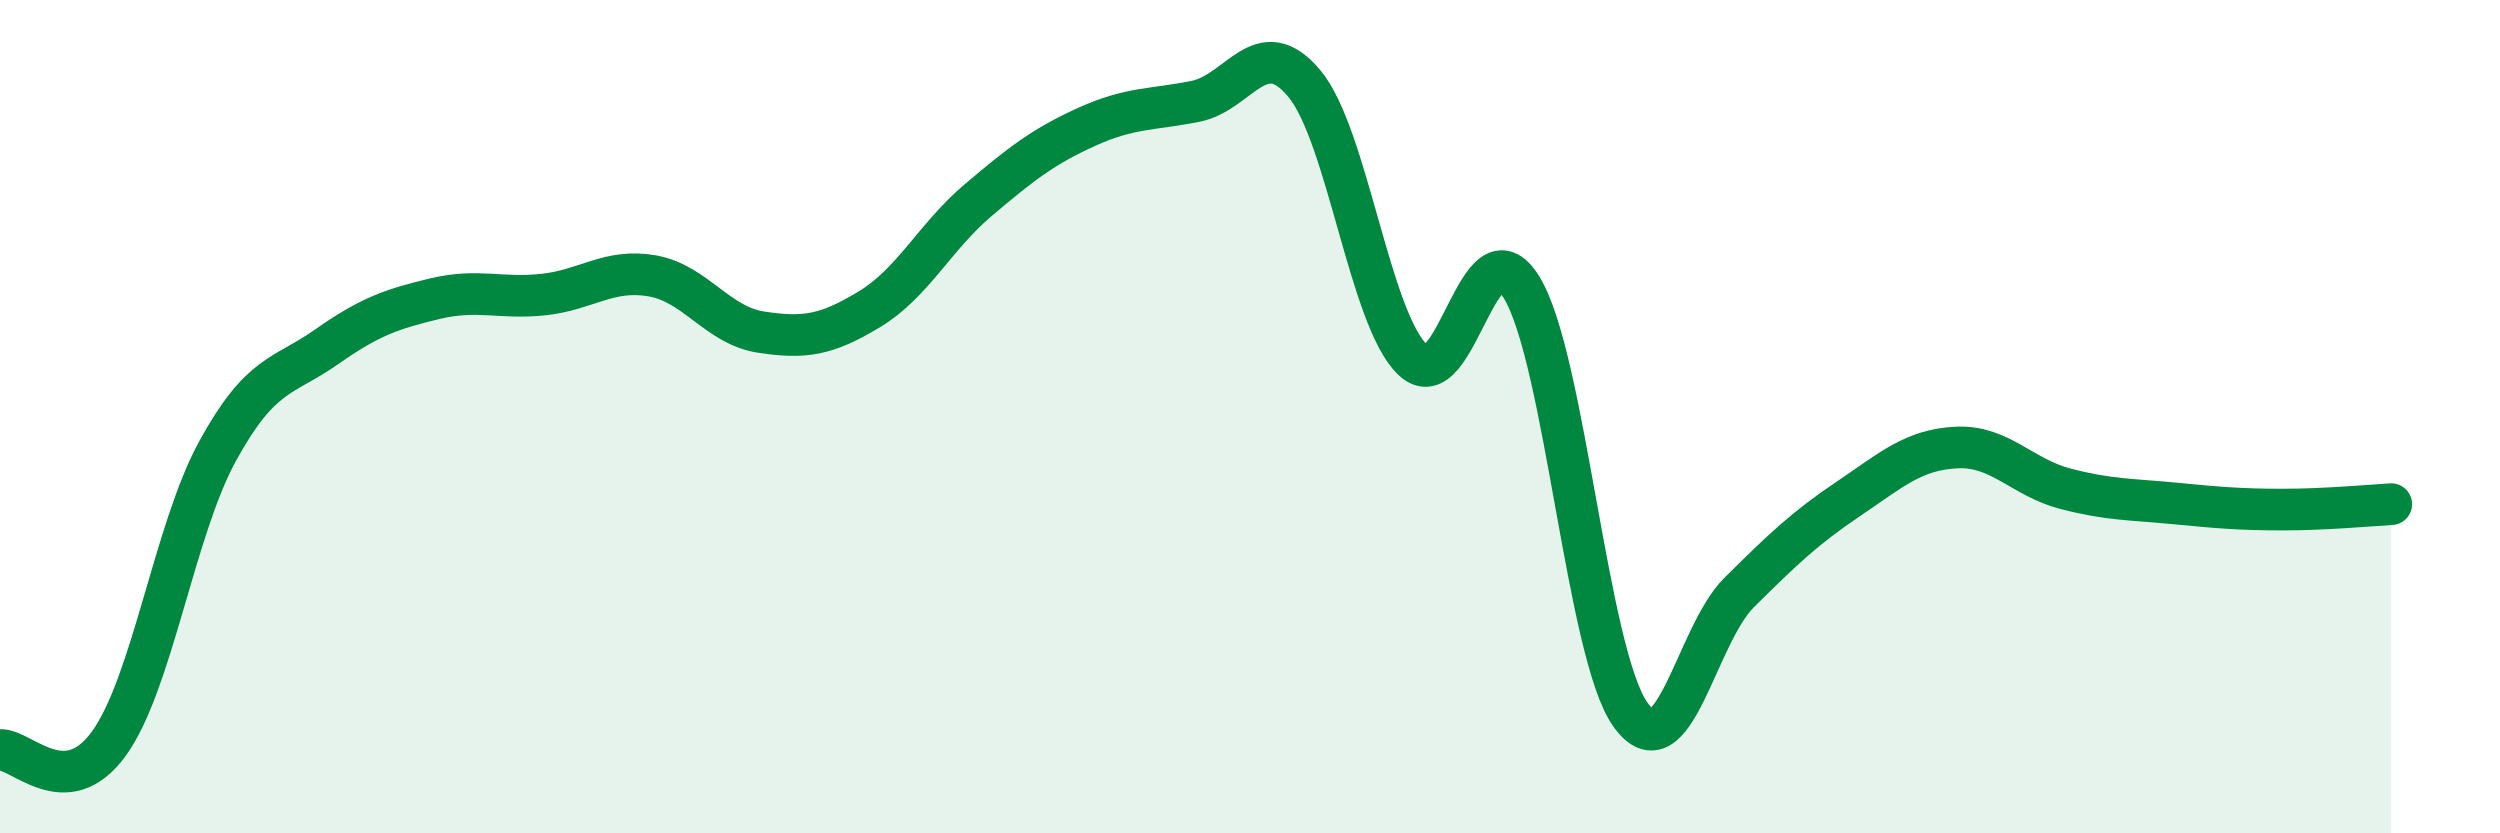
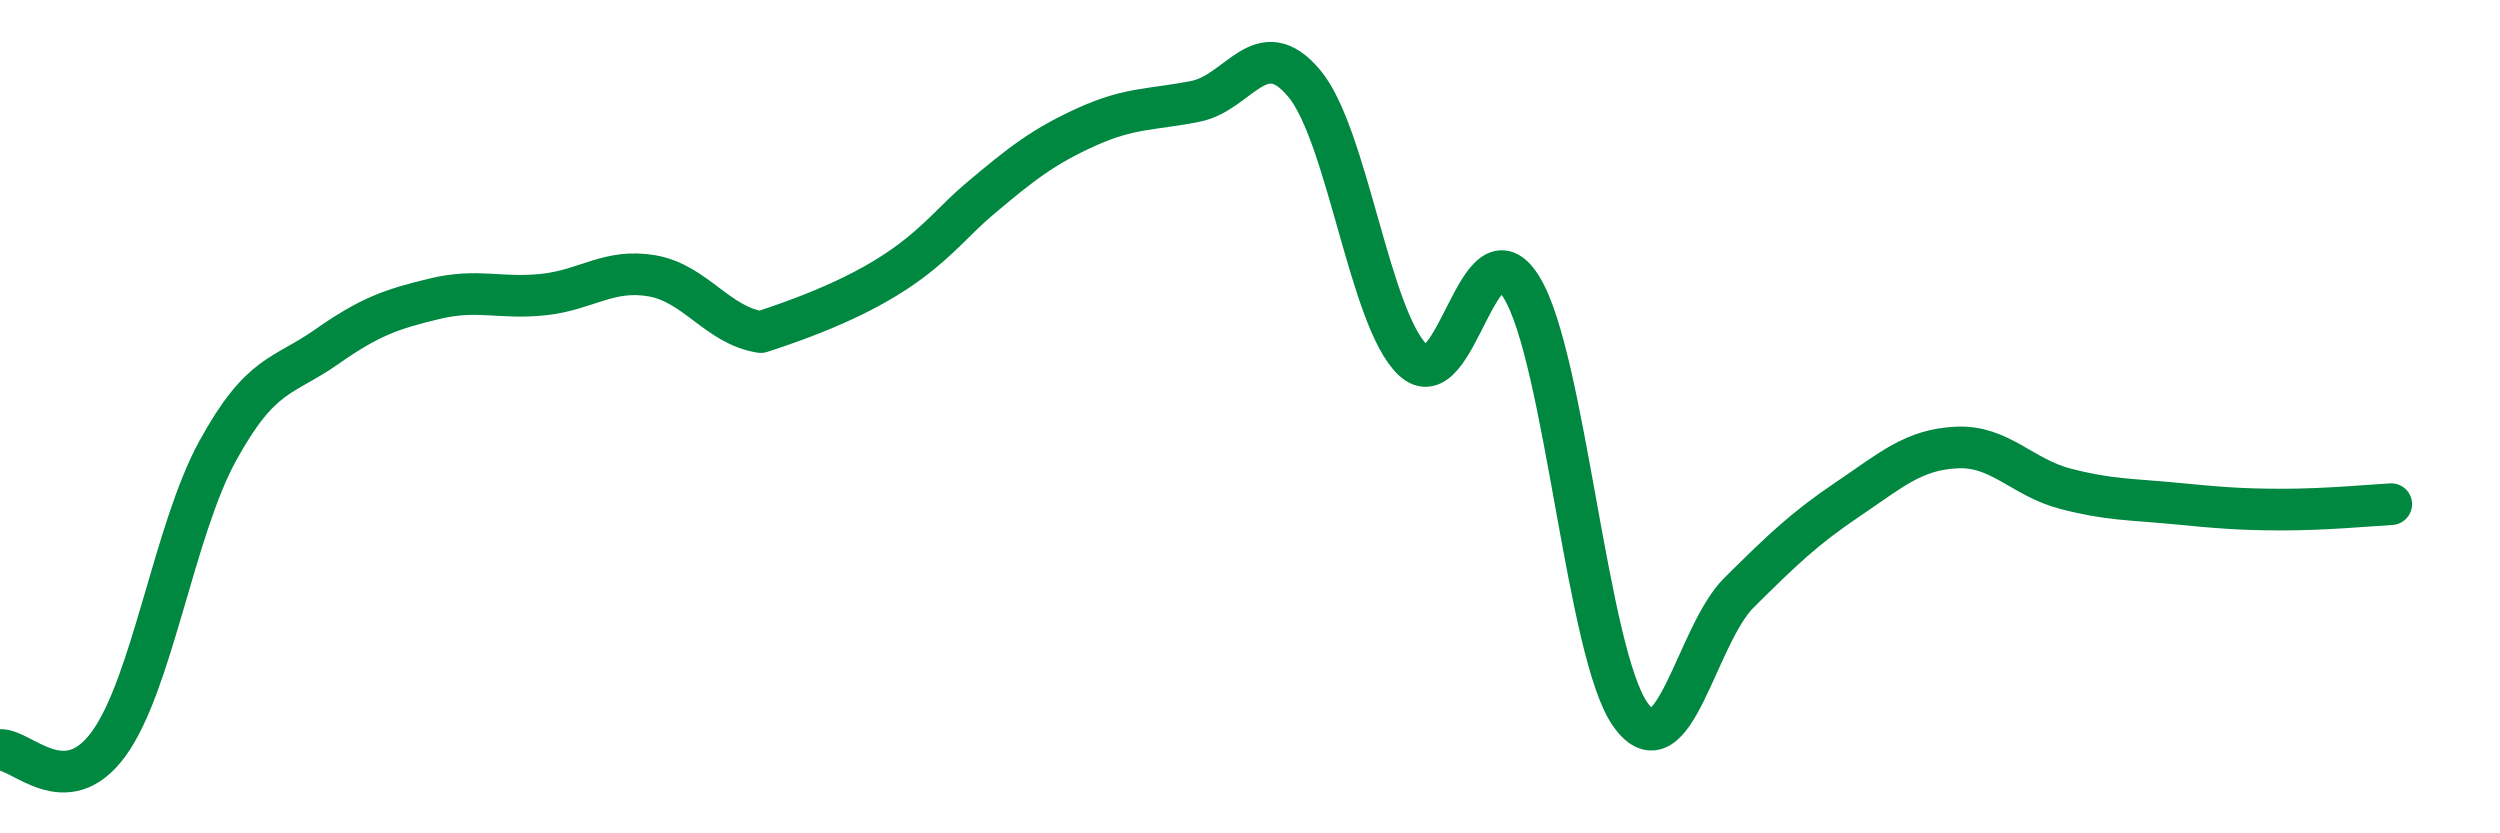
<svg xmlns="http://www.w3.org/2000/svg" width="60" height="20" viewBox="0 0 60 20">
-   <path d="M 0,18 C 0.52,17.97 1.57,19.28 2.61,17.85 C 3.65,16.42 4.18,12.73 5.22,10.83 C 6.26,8.93 6.79,9.06 7.83,8.33 C 8.87,7.6 9.39,7.42 10.43,7.17 C 11.47,6.92 12,7.18 13.04,7.07 C 14.08,6.96 14.61,6.44 15.65,6.62 C 16.69,6.8 17.22,7.81 18.26,7.97 C 19.3,8.13 19.83,8.05 20.87,7.42 C 21.91,6.79 22.44,5.68 23.48,4.8 C 24.52,3.92 25.05,3.51 26.09,3.04 C 27.13,2.57 27.66,2.64 28.7,2.43 C 29.74,2.22 30.26,0.76 31.3,2 C 32.34,3.24 32.87,7.66 33.91,8.64 C 34.95,9.62 35.48,5.2 36.52,6.9 C 37.56,8.6 38.09,15.69 39.13,17.15 C 40.17,18.61 40.7,15.25 41.74,14.22 C 42.78,13.19 43.31,12.68 44.35,11.98 C 45.39,11.28 45.92,10.79 46.96,10.74 C 48,10.69 48.53,11.46 49.57,11.73 C 50.61,12 51.13,11.98 52.17,12.08 C 53.21,12.18 53.74,12.23 54.78,12.23 C 55.82,12.23 56.87,12.13 57.39,12.1L57.39 20L0 20Z" fill="#008740" opacity="0.1" stroke-linecap="round" stroke-linejoin="round" />
-   <path d="M 0,18 C 0.52,17.97 1.57,19.28 2.61,17.85 C 3.65,16.42 4.18,12.73 5.22,10.83 C 6.26,8.93 6.79,9.06 7.83,8.33 C 8.87,7.6 9.39,7.42 10.43,7.17 C 11.47,6.92 12,7.18 13.04,7.07 C 14.08,6.96 14.61,6.44 15.65,6.62 C 16.69,6.8 17.22,7.81 18.26,7.97 C 19.3,8.13 19.83,8.05 20.87,7.42 C 21.91,6.79 22.44,5.68 23.48,4.8 C 24.52,3.92 25.05,3.51 26.09,3.04 C 27.13,2.57 27.66,2.64 28.7,2.43 C 29.74,2.22 30.26,0.76 31.3,2 C 32.34,3.24 32.87,7.66 33.91,8.64 C 34.95,9.62 35.48,5.2 36.52,6.9 C 37.56,8.6 38.09,15.69 39.13,17.15 C 40.17,18.61 40.7,15.25 41.74,14.22 C 42.78,13.19 43.31,12.68 44.35,11.98 C 45.39,11.28 45.92,10.79 46.96,10.74 C 48,10.69 48.53,11.46 49.57,11.73 C 50.61,12 51.13,11.98 52.17,12.08 C 53.21,12.18 53.74,12.23 54.78,12.23 C 55.82,12.23 56.87,12.13 57.39,12.1" stroke="#008740" stroke-width="1" fill="none" stroke-linecap="round" stroke-linejoin="round" />
+   <path d="M 0,18 C 0.52,17.97 1.57,19.28 2.61,17.85 C 3.65,16.42 4.18,12.73 5.22,10.83 C 6.26,8.93 6.79,9.06 7.83,8.33 C 8.87,7.6 9.39,7.42 10.43,7.17 C 11.47,6.92 12,7.18 13.04,7.07 C 14.08,6.96 14.61,6.44 15.65,6.62 C 16.69,6.8 17.22,7.81 18.26,7.97 C 21.91,6.79 22.44,5.68 23.48,4.8 C 24.52,3.92 25.05,3.51 26.09,3.04 C 27.13,2.57 27.66,2.64 28.7,2.43 C 29.74,2.22 30.26,0.76 31.3,2 C 32.34,3.24 32.87,7.66 33.91,8.64 C 34.95,9.62 35.48,5.2 36.52,6.9 C 37.56,8.6 38.09,15.69 39.13,17.15 C 40.17,18.61 40.7,15.25 41.74,14.22 C 42.78,13.19 43.31,12.68 44.35,11.98 C 45.39,11.28 45.92,10.79 46.96,10.74 C 48,10.69 48.53,11.46 49.57,11.73 C 50.61,12 51.13,11.98 52.17,12.08 C 53.21,12.18 53.74,12.23 54.78,12.23 C 55.82,12.23 56.87,12.13 57.39,12.1" stroke="#008740" stroke-width="1" fill="none" stroke-linecap="round" stroke-linejoin="round" />
</svg>